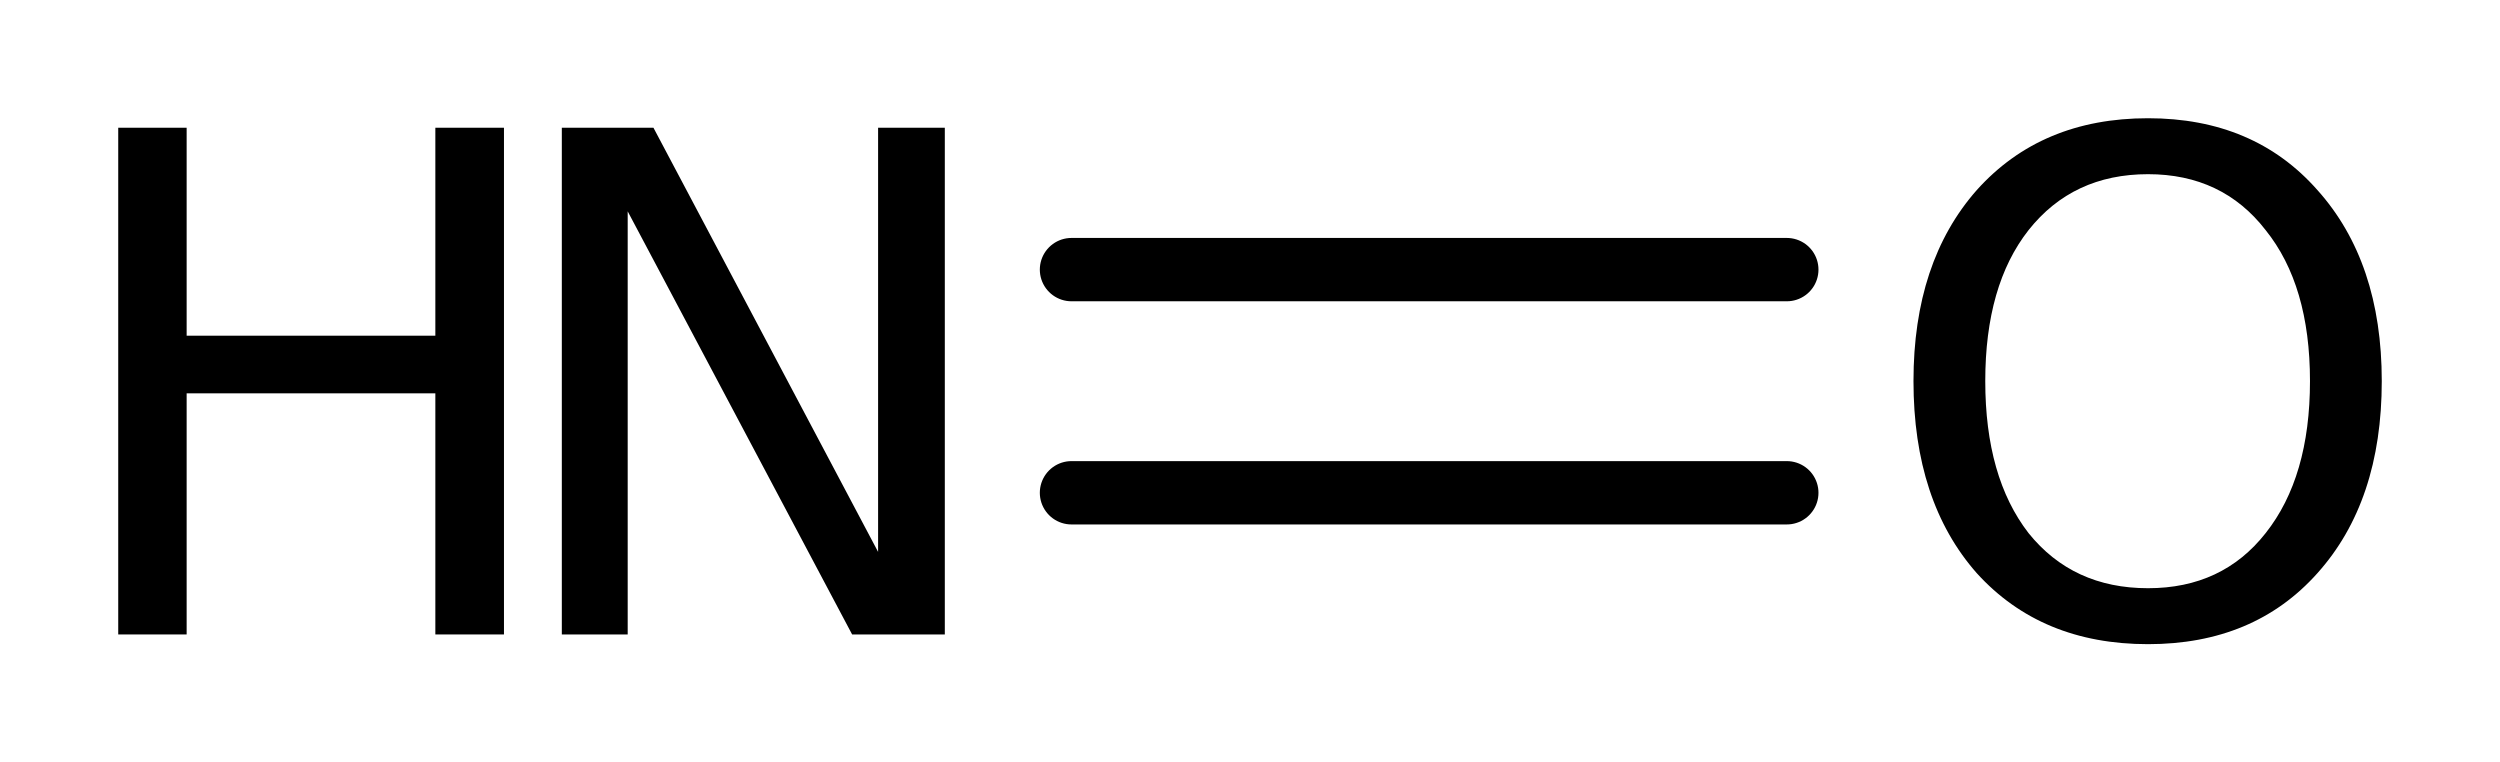
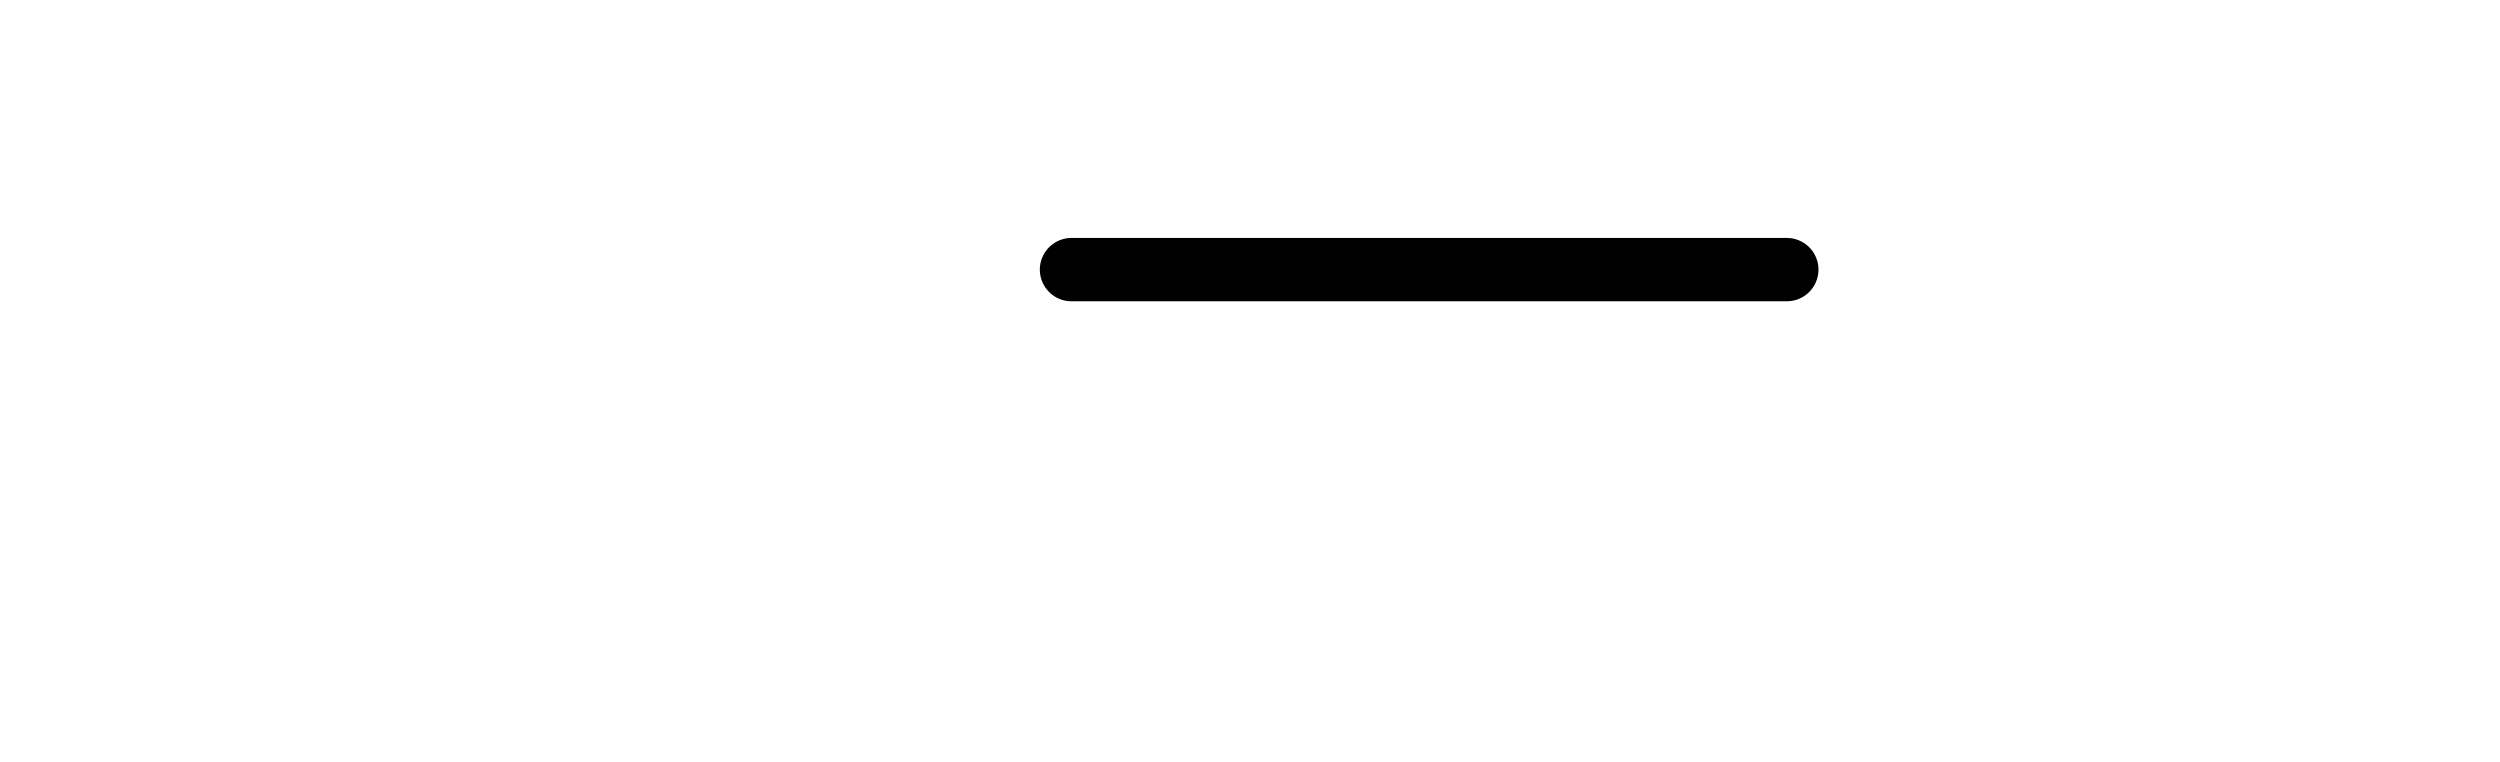
<svg xmlns="http://www.w3.org/2000/svg" version="1.2" width="11.841mm" height="3.611mm" viewBox="0 0 11.841 3.611">
  <desc>Generated by the Chemistry Development Kit (http://github.com/cdk)</desc>
  <g stroke-linecap="round" stroke-linejoin="round" stroke="#000000" stroke-width=".3" fill="#000000">
-     <rect x=".0" y=".0" width="12.0" height="4.0" fill="#FFFFFF" stroke="none" />
    <g id="mol1" class="mol">
      <g id="mol1bnd1" class="bond">
        <line x1="5.075" y1="1.277" x2="8.463" y2="1.277" />
-         <line x1="5.075" y1="2.334" x2="8.463" y2="2.334" />
      </g>
      <g id="mol1atm1" class="atom">
-         <path d="M2.661 .605h.434l1.064 2.009v-2.009h.316v2.4h-.439l-1.063 -2.004v2.004h-.312v-2.4z" stroke="none" />
-         <path d="M.56 .605h.324v.985h1.178v-.985h.325v2.4h-.325v-1.142h-1.178v1.142h-.324v-2.4z" stroke="none" />
-       </g>
-       <path id="mol1atm2" class="atom" d="M10.174 .825q-.356 -.0 -.566 .265q-.205 .261 -.205 .715q-.0 .455 .205 .72q.21 .261 .566 .261q.352 -.0 .557 -.261q.21 -.265 .21 -.72q-.0 -.454 -.21 -.715q-.205 -.265 -.557 -.265zM10.174 .56q.502 .0 .802 .34q.305 .34 .305 .905q-.0 .57 -.305 .91q-.3 .336 -.802 .336q-.506 -.0 -.811 -.336q-.3 -.34 -.3 -.91q-.0 -.565 .3 -.905q.305 -.34 .811 -.34z" stroke="none" />
+         </g>
    </g>
  </g>
</svg>